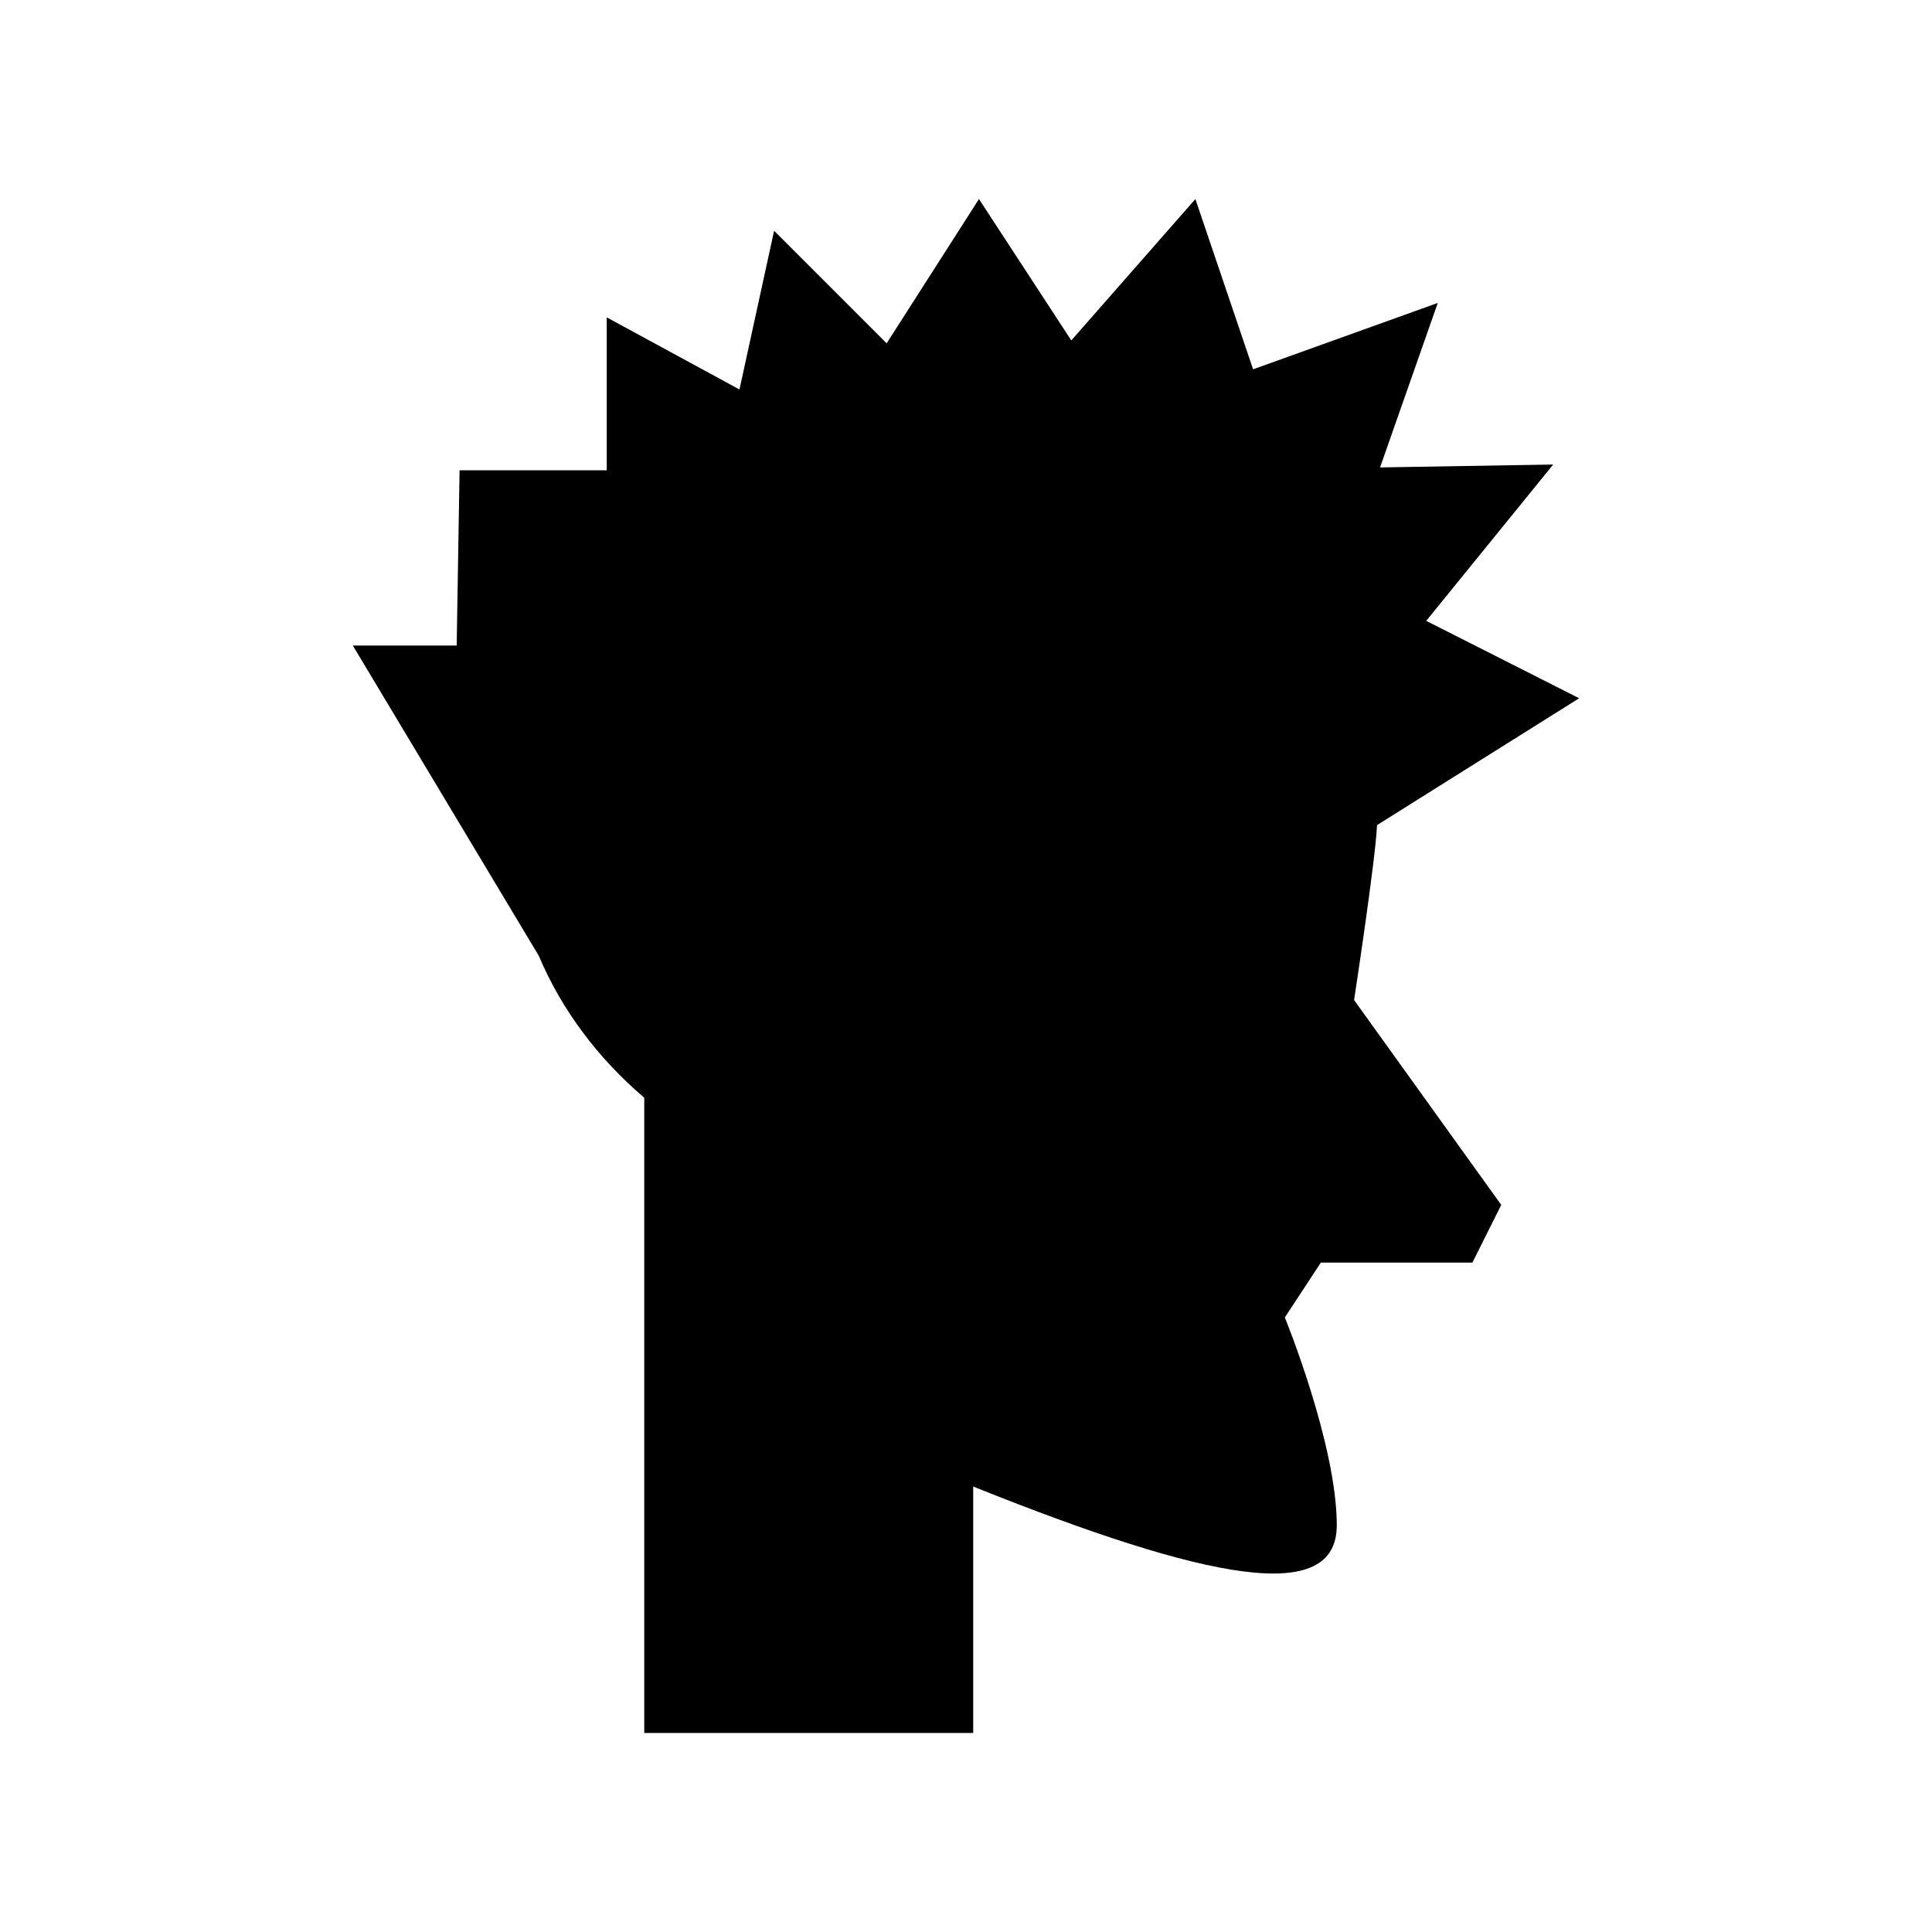
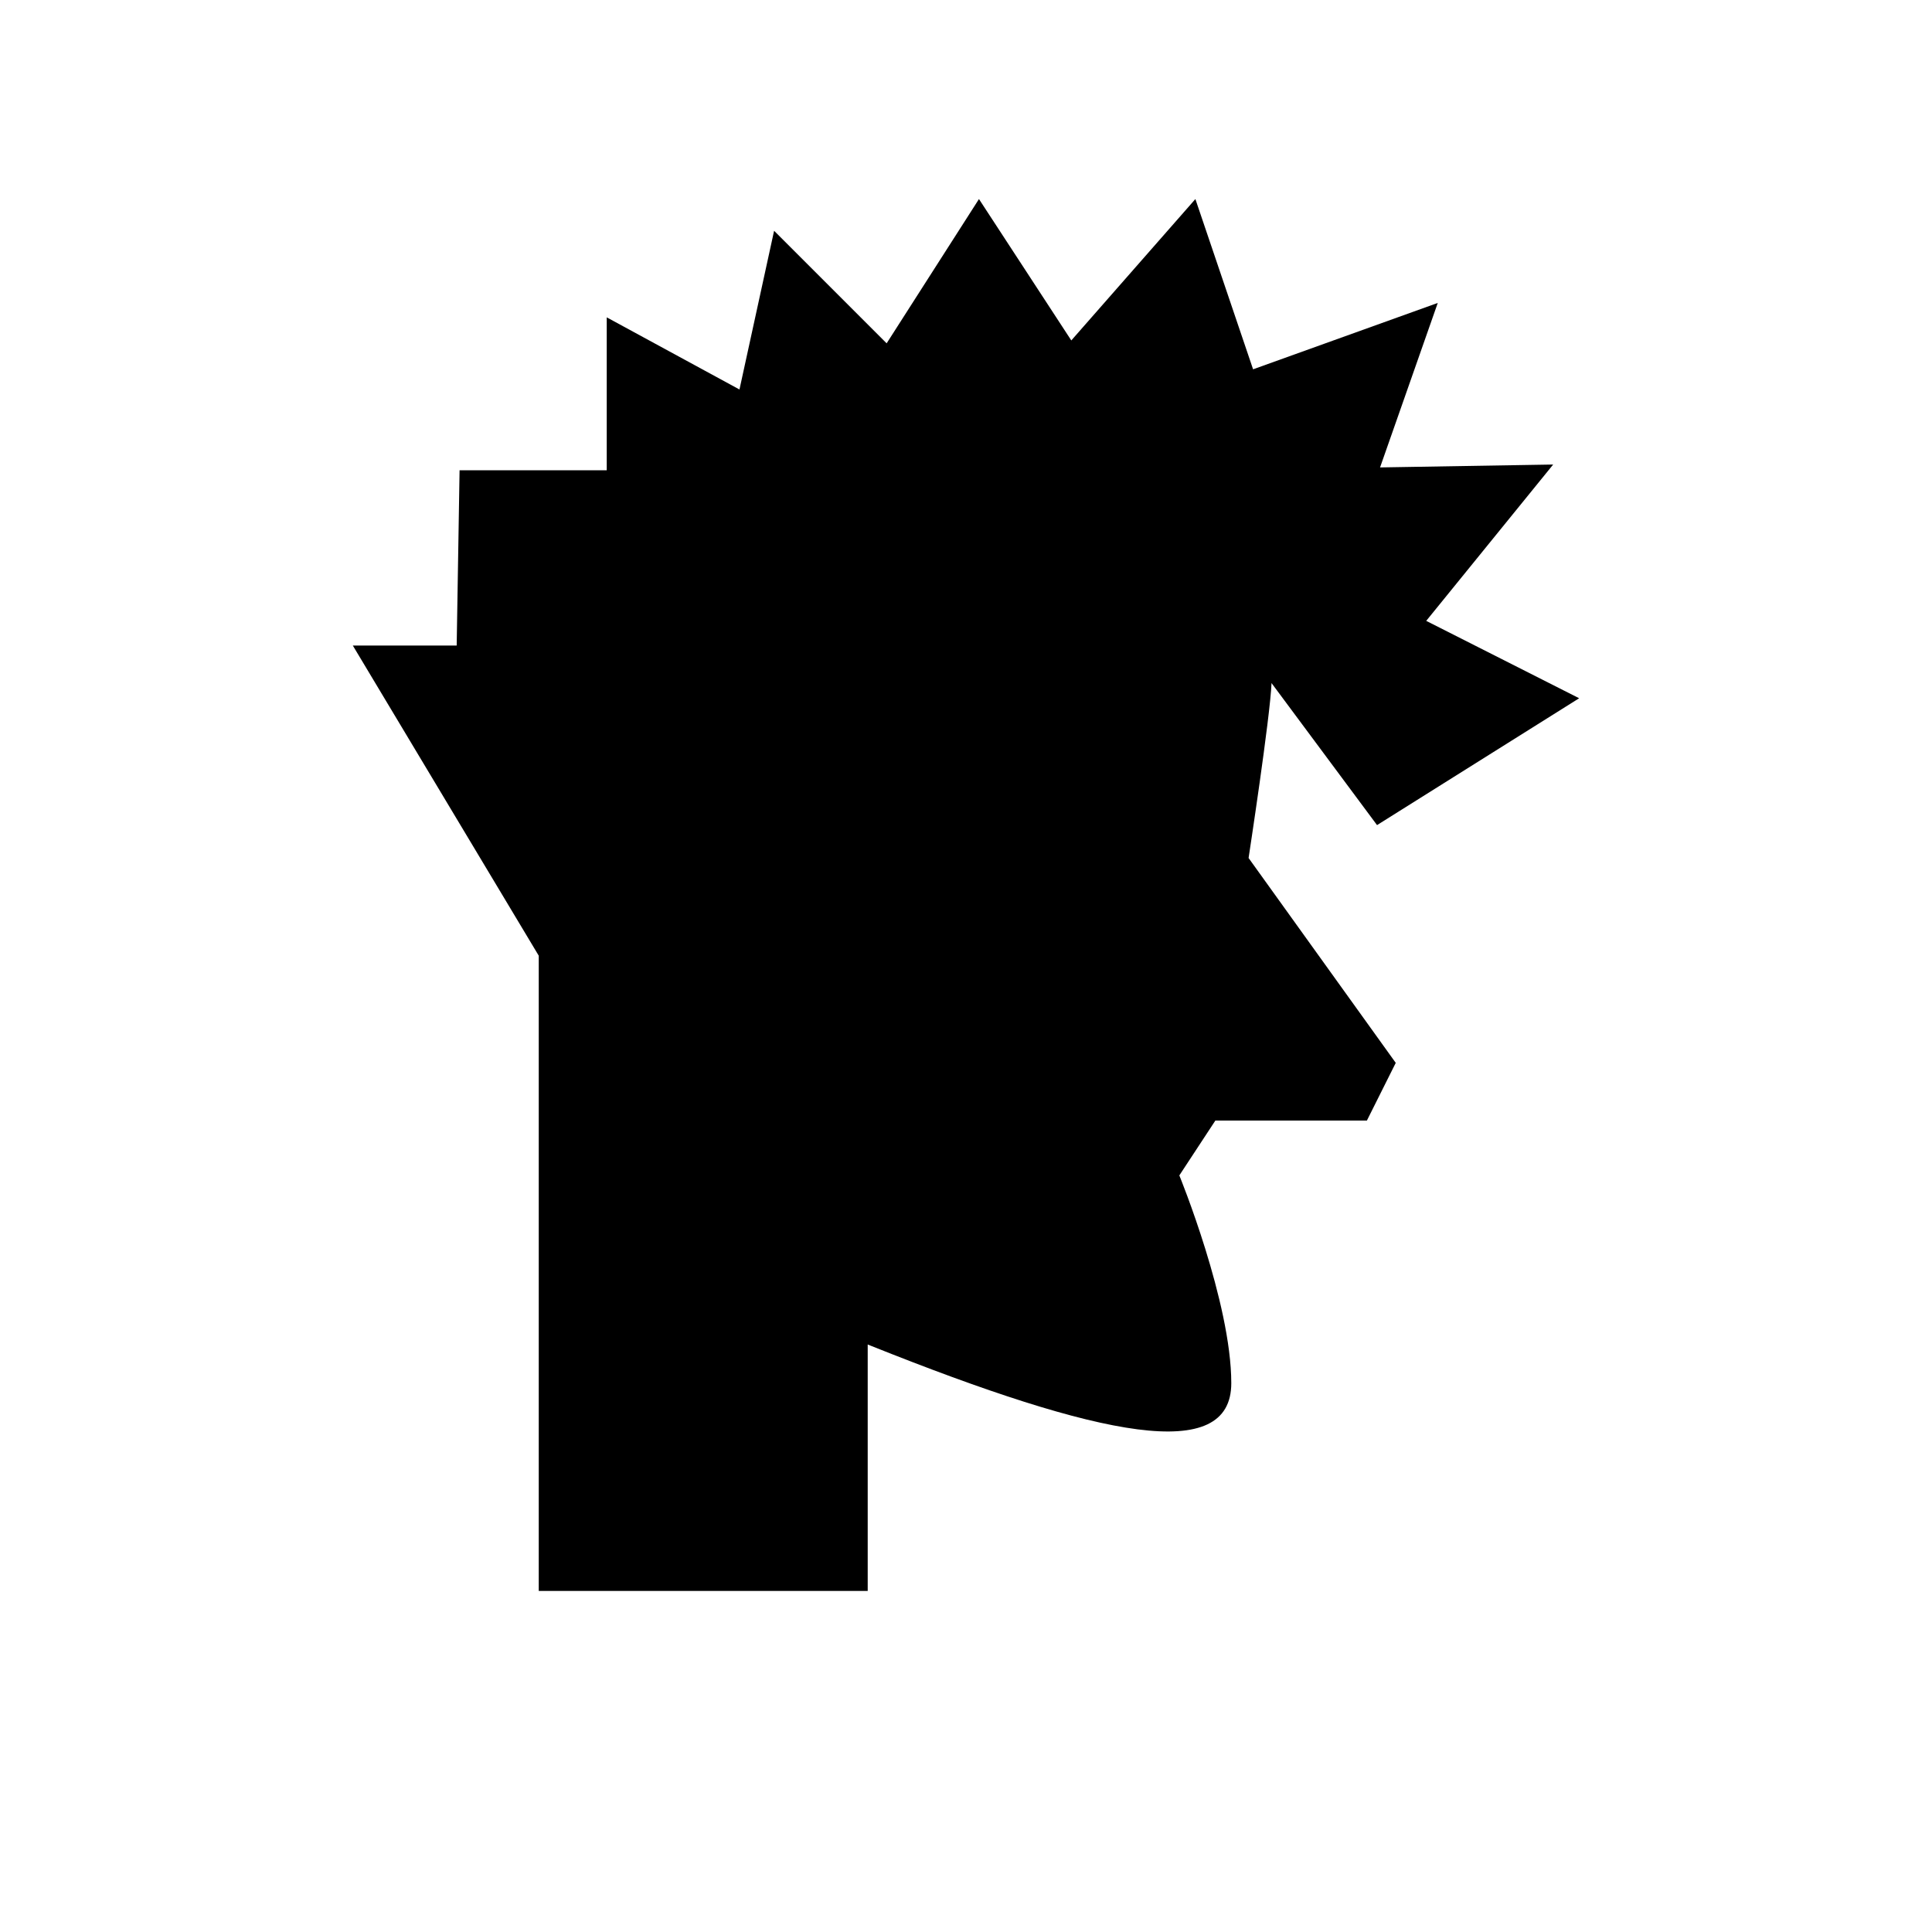
<svg xmlns="http://www.w3.org/2000/svg" fill="#000000" width="800px" height="800px" version="1.1" viewBox="144 144 512 512">
-   <path d="m508.93 362.66 53.562-33.617-40.527-20.508 33.645-41.43-45.879 0.766 15.293-43.59-48.941 17.59-15.293-45.121-32.883 37.469-24.469-37.469-24.469 38.234-29.824-29.824-9.176 42.059-35.176-19.117v40.527h-39l-0.766 46.441h-27.527l49.273 82.199h0.004c6.066 14.367 15.703 27.195 27.957 37.641v168.34h87.176v-65.305c0.262 0.105 0.5 0.199 0.766 0.309 61.176 24.469 95.586 31.352 95.586 9.941s-13.766-55.059-13.766-55.059l9.543-14.531h40.16l7.648-15.293-39-54.293s5.727-37.402 6.082-46.355z" />
+   <path d="m508.93 362.66 53.562-33.617-40.527-20.508 33.645-41.43-45.879 0.766 15.293-43.59-48.941 17.59-15.293-45.121-32.883 37.469-24.469-37.469-24.469 38.234-29.824-29.824-9.176 42.059-35.176-19.117v40.527h-39l-0.766 46.441h-27.527l49.273 82.199h0.004v168.34h87.176v-65.305c0.262 0.105 0.5 0.199 0.766 0.309 61.176 24.469 95.586 31.352 95.586 9.941s-13.766-55.059-13.766-55.059l9.543-14.531h40.16l7.648-15.293-39-54.293s5.727-37.402 6.082-46.355z" />
</svg>